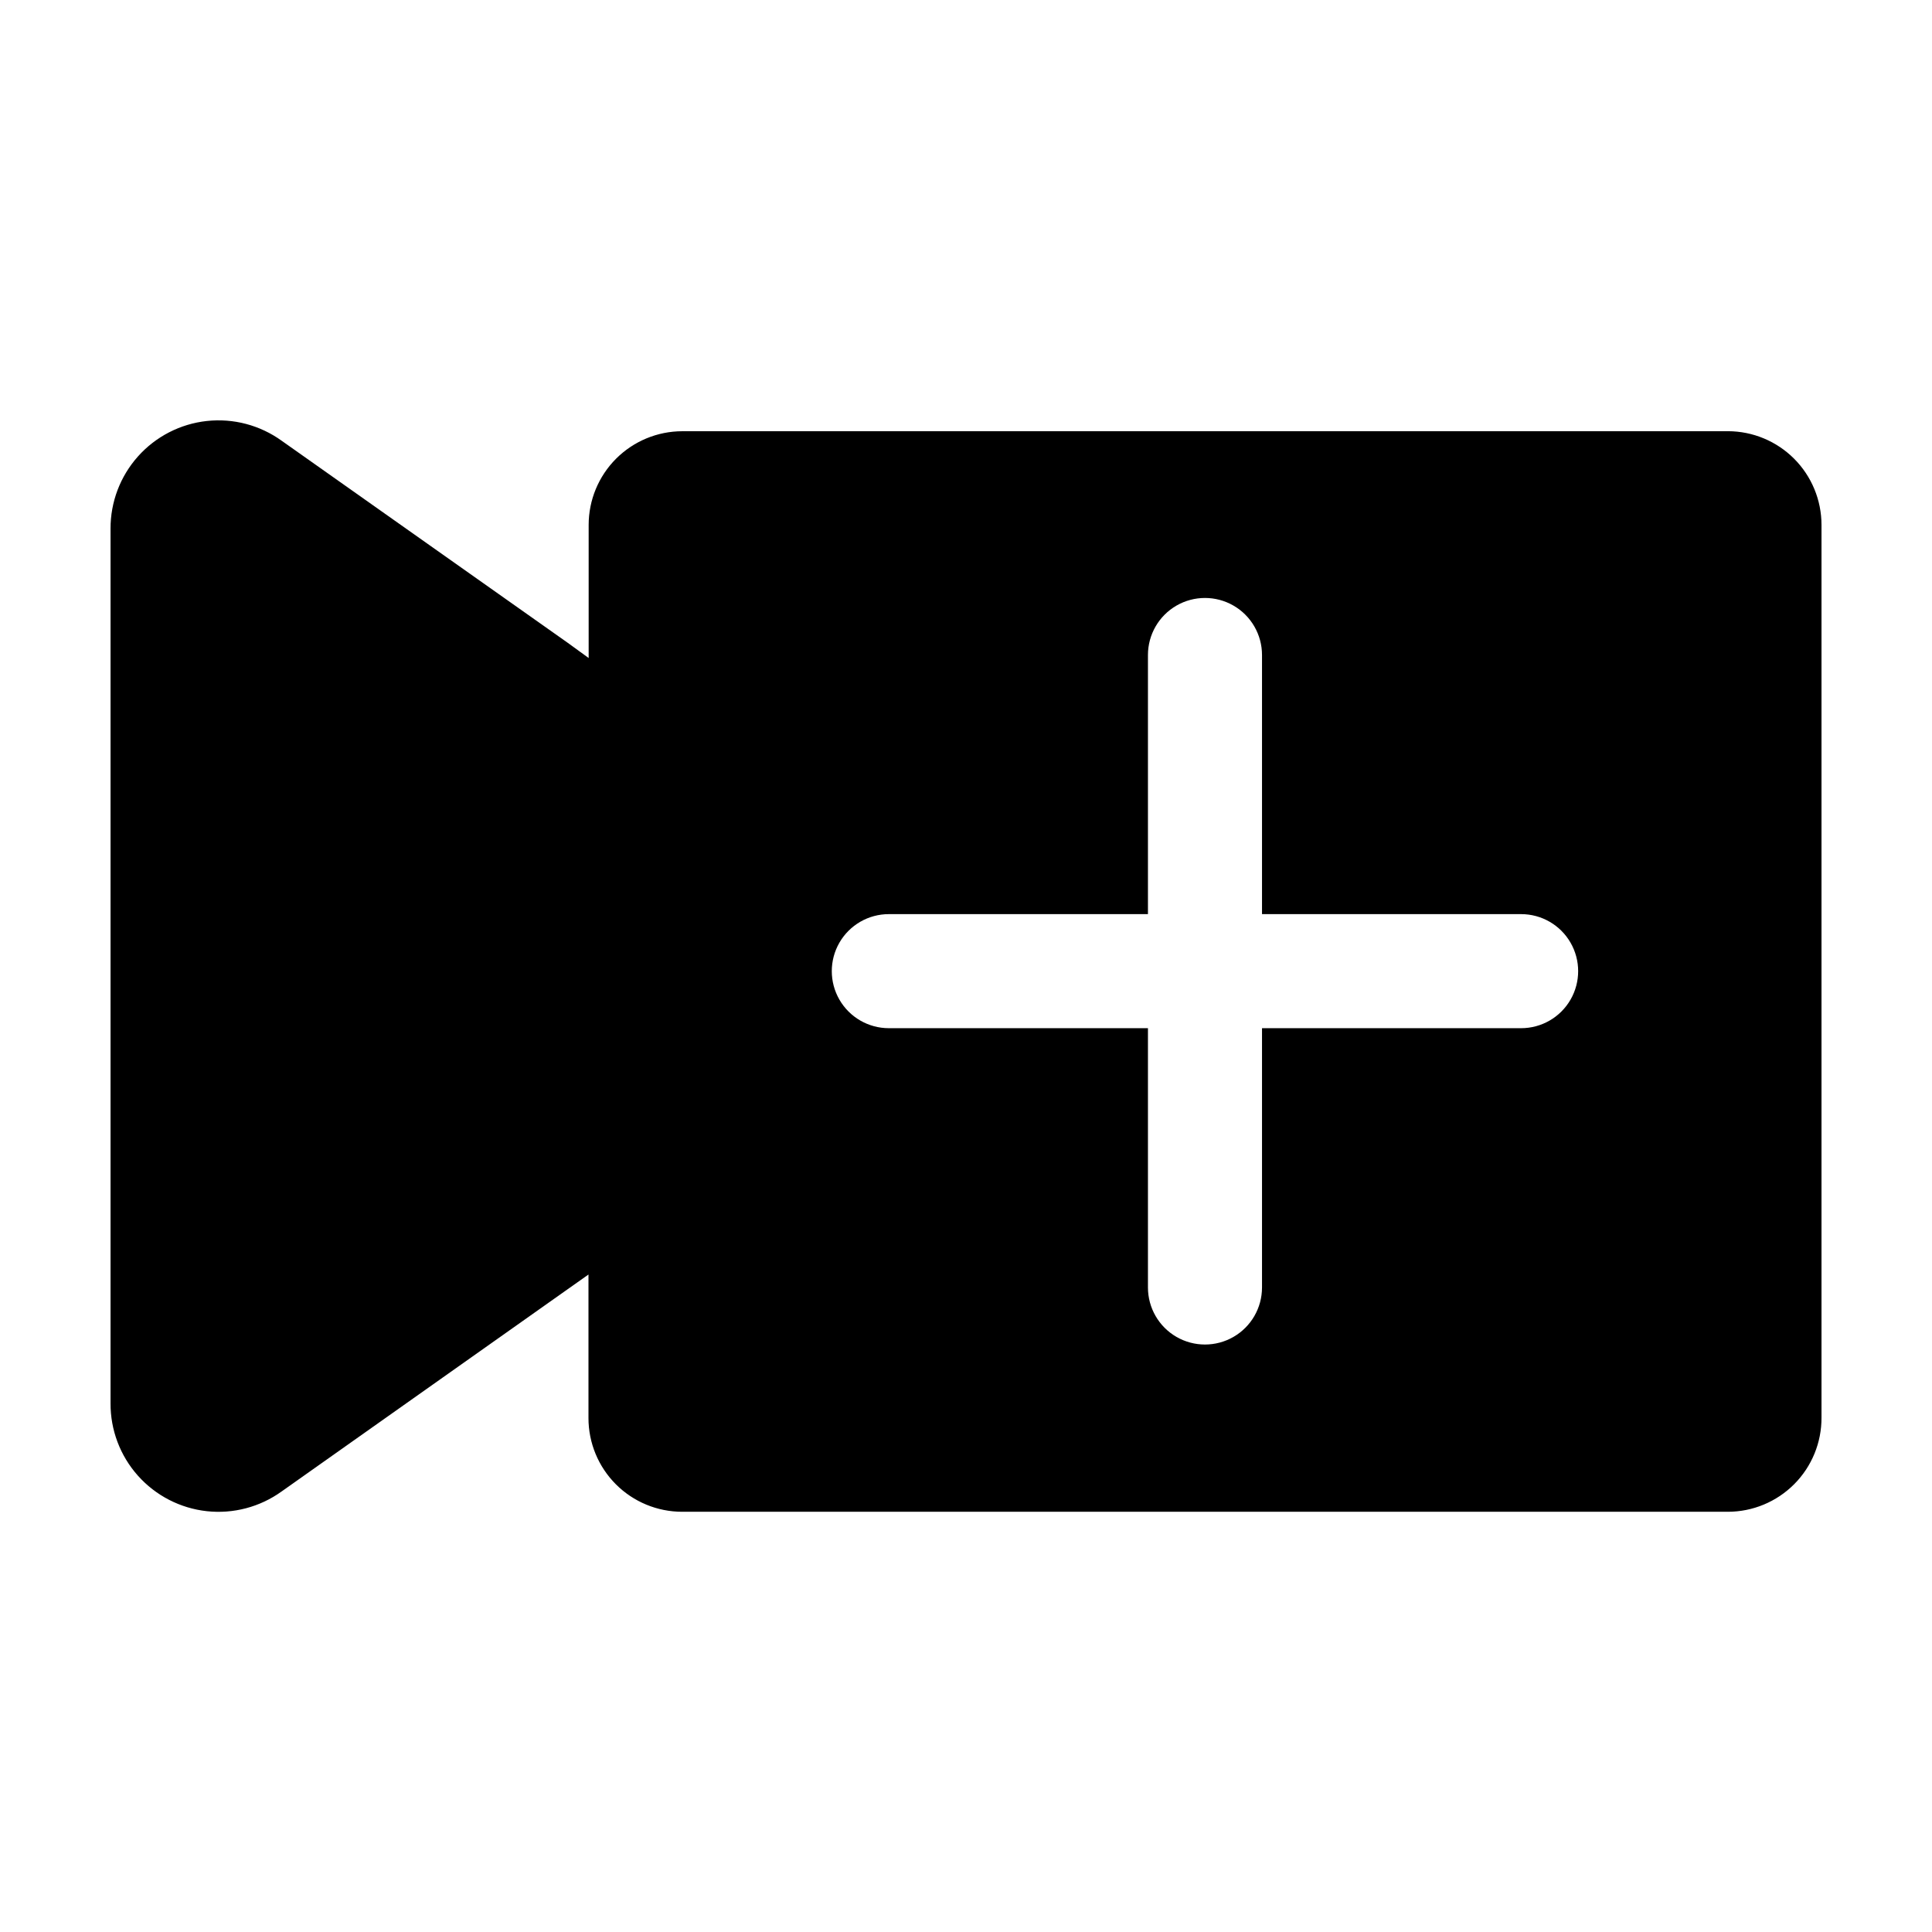
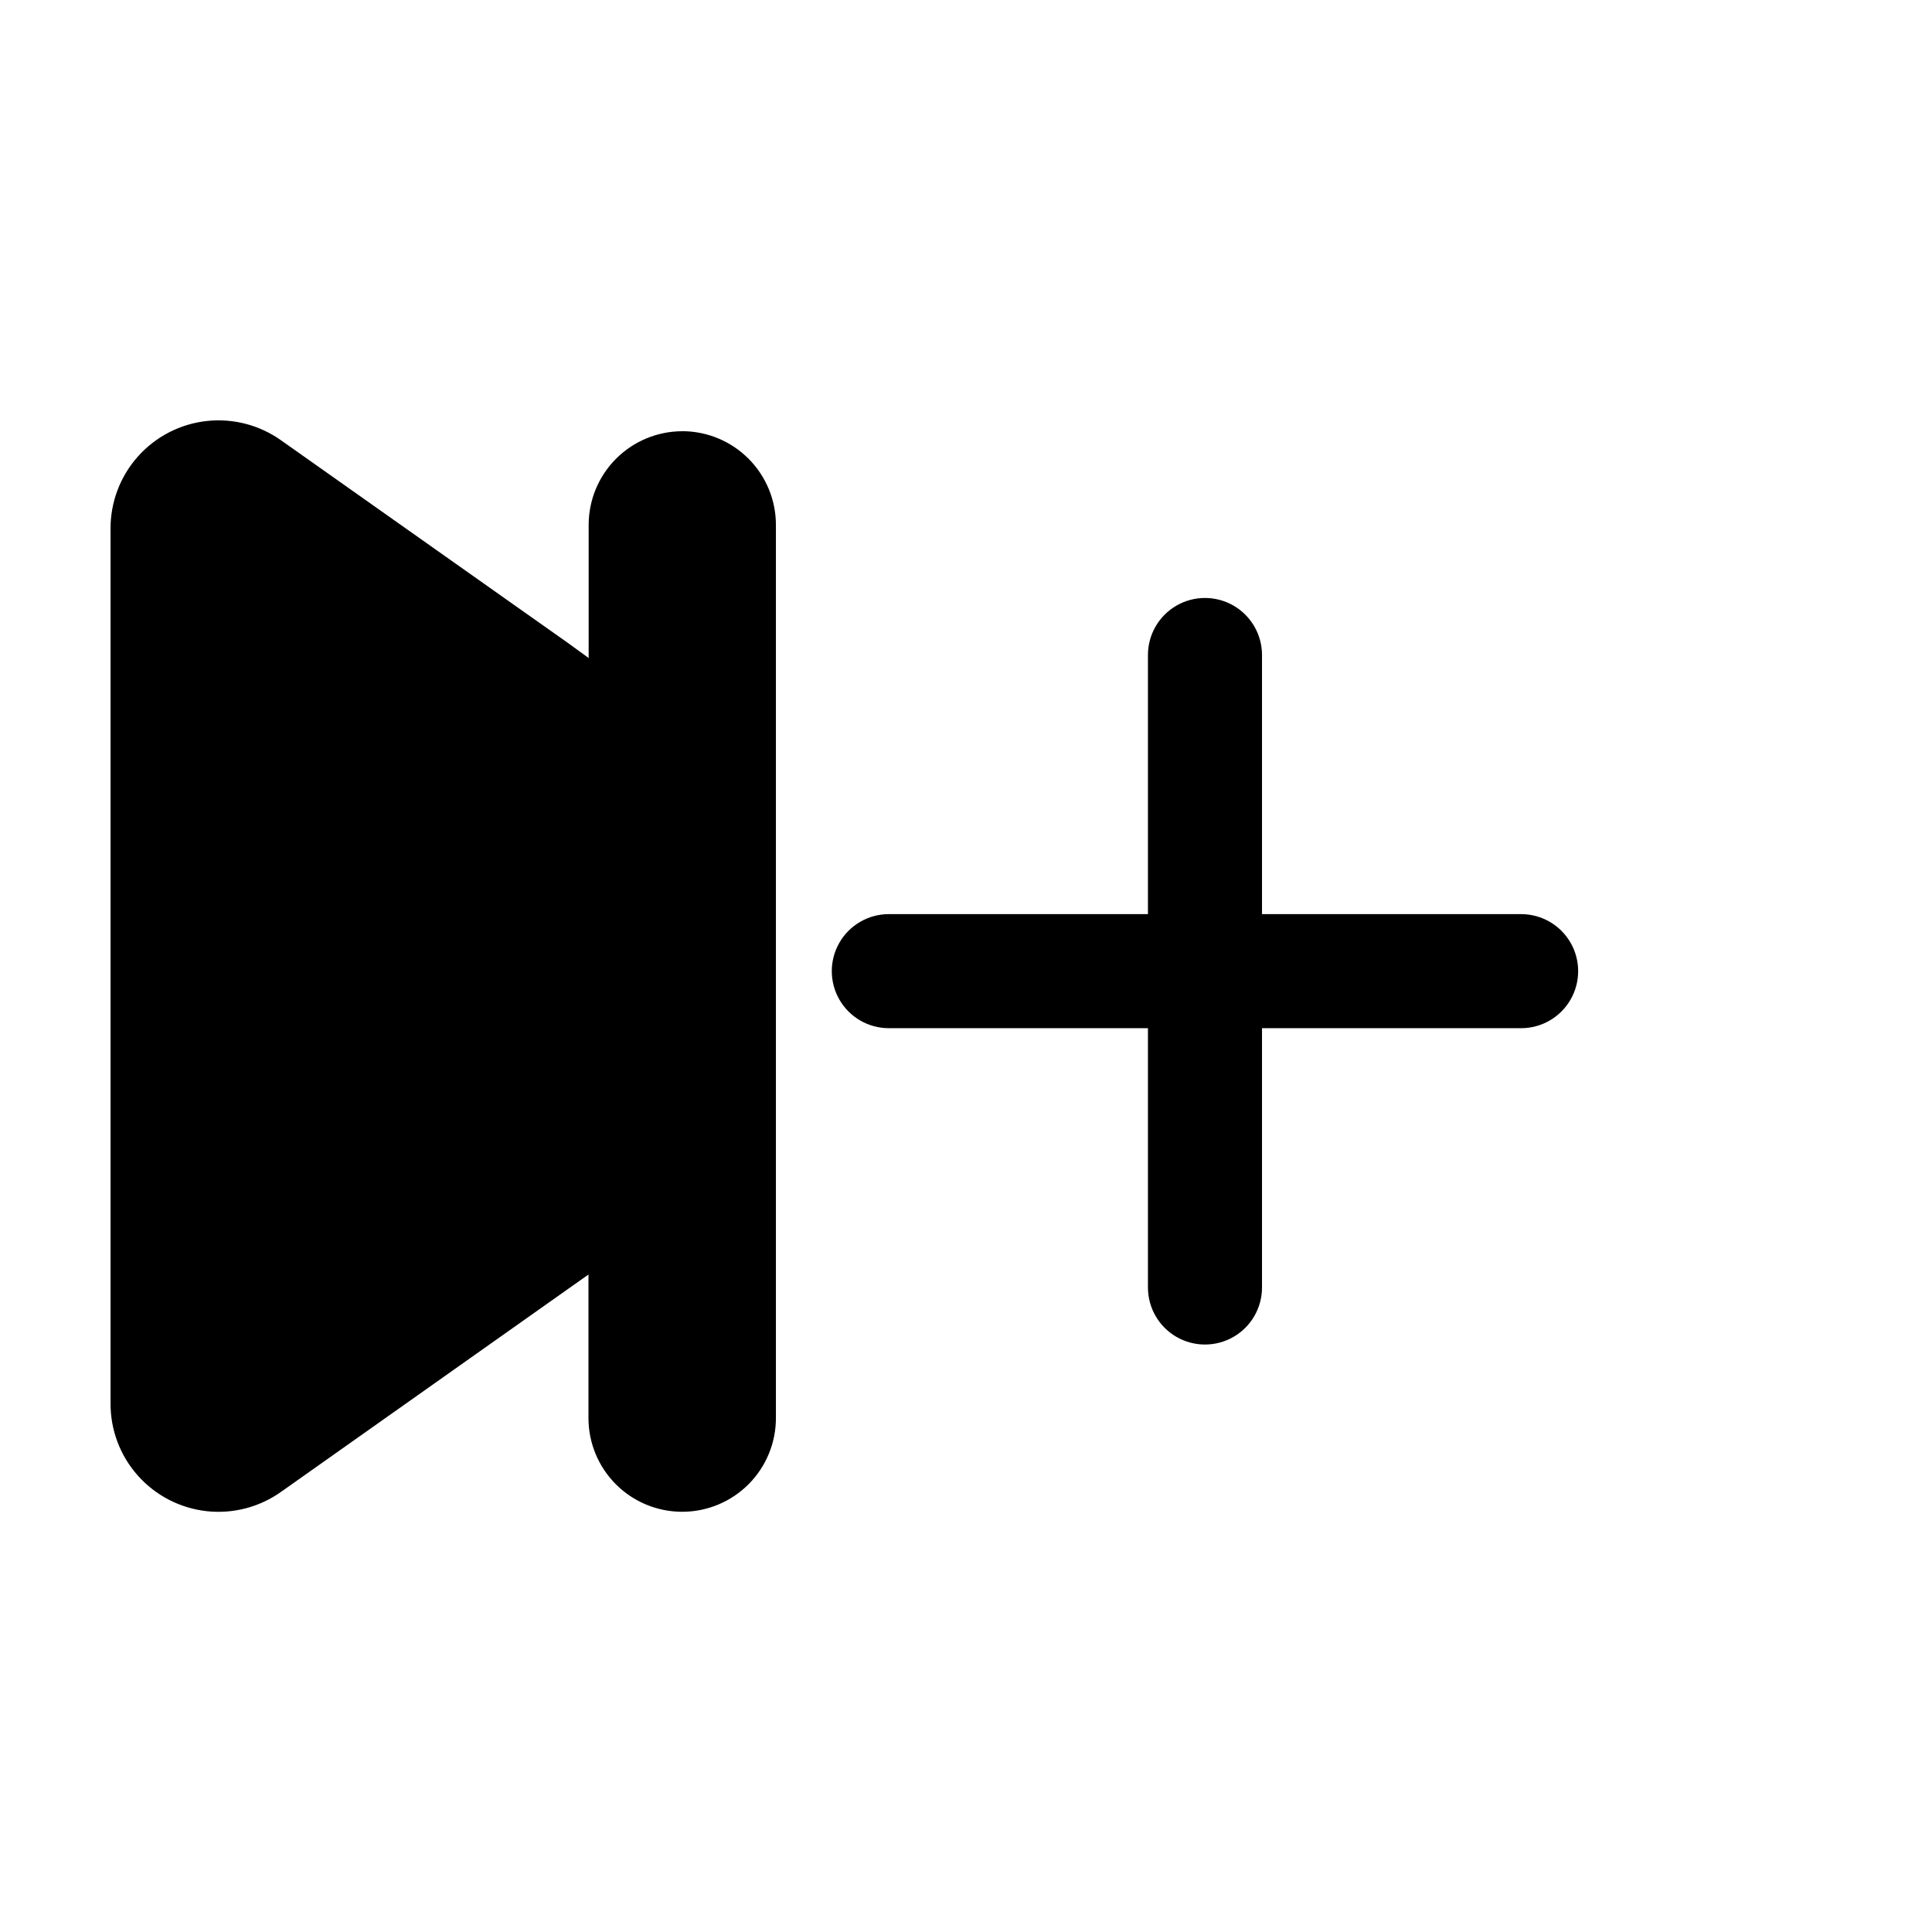
<svg xmlns="http://www.w3.org/2000/svg" fill="#000000" width="800px" height="800px" version="1.1" viewBox="144 144 512 512">
-   <path d="m601.93 258.28h-277.09c-6.59 0-12.906 2.617-17.566 7.273-4.656 4.66-7.273 10.977-7.273 17.562v35.266l-5.543-4.027-75.82-53.555c-5.738-4.133-12.805-5.996-19.832-5.231-7.027 0.77-13.523 4.109-18.234 9.383-4.711 5.273-7.305 12.102-7.277 19.172v231.75c-0.039 7.074 2.543 13.918 7.254 19.199 4.707 5.281 11.207 8.633 18.242 9.406 7.035 0.77 14.105-1.094 19.848-5.231l75.82-53.605 5.492-3.879v38.039c0 6.586 2.617 12.906 7.273 17.562 4.66 4.66 10.977 7.273 17.566 7.273h277.09c6.613 0 12.953-2.637 17.617-7.328 4.66-4.688 7.262-11.047 7.219-17.66v-236.54c0-6.578-2.609-12.887-7.254-17.543-4.648-4.656-10.953-7.281-17.531-7.293zm-54.816 158.2h-68.668v68.719c0 5.402-2.879 10.391-7.559 13.09-4.676 2.699-10.438 2.699-15.113 0s-7.555-7.688-7.555-13.09v-68.719h-68.672c-5.398 0-10.387-2.879-13.09-7.559-2.699-4.676-2.699-10.438 0-15.113 2.703-4.676 7.691-7.555 13.09-7.555h68.672v-68.672c0-5.398 2.879-10.387 7.555-13.09 4.676-2.699 10.438-2.699 15.113 0 4.68 2.703 7.559 7.691 7.559 13.09v68.672h68.668c5.402 0 10.391 2.879 13.09 7.555s2.699 10.438 0 15.113c-2.699 4.68-7.688 7.559-13.09 7.559z" />
+   <path d="m601.93 258.28h-277.09c-6.59 0-12.906 2.617-17.566 7.273-4.656 4.66-7.273 10.977-7.273 17.562v35.266l-5.543-4.027-75.82-53.555c-5.738-4.133-12.805-5.996-19.832-5.231-7.027 0.77-13.523 4.109-18.234 9.383-4.711 5.273-7.305 12.102-7.277 19.172v231.75c-0.039 7.074 2.543 13.918 7.254 19.199 4.707 5.281 11.207 8.633 18.242 9.406 7.035 0.77 14.105-1.094 19.848-5.231l75.82-53.605 5.492-3.879v38.039c0 6.586 2.617 12.906 7.273 17.562 4.66 4.66 10.977 7.273 17.566 7.273c6.613 0 12.953-2.637 17.617-7.328 4.66-4.688 7.262-11.047 7.219-17.66v-236.54c0-6.578-2.609-12.887-7.254-17.543-4.648-4.656-10.953-7.281-17.531-7.293zm-54.816 158.2h-68.668v68.719c0 5.402-2.879 10.391-7.559 13.09-4.676 2.699-10.438 2.699-15.113 0s-7.555-7.688-7.555-13.09v-68.719h-68.672c-5.398 0-10.387-2.879-13.09-7.559-2.699-4.676-2.699-10.438 0-15.113 2.703-4.676 7.691-7.555 13.09-7.555h68.672v-68.672c0-5.398 2.879-10.387 7.555-13.09 4.676-2.699 10.438-2.699 15.113 0 4.68 2.703 7.559 7.691 7.559 13.09v68.672h68.668c5.402 0 10.391 2.879 13.09 7.555s2.699 10.438 0 15.113c-2.699 4.68-7.688 7.559-13.09 7.559z" />
</svg>